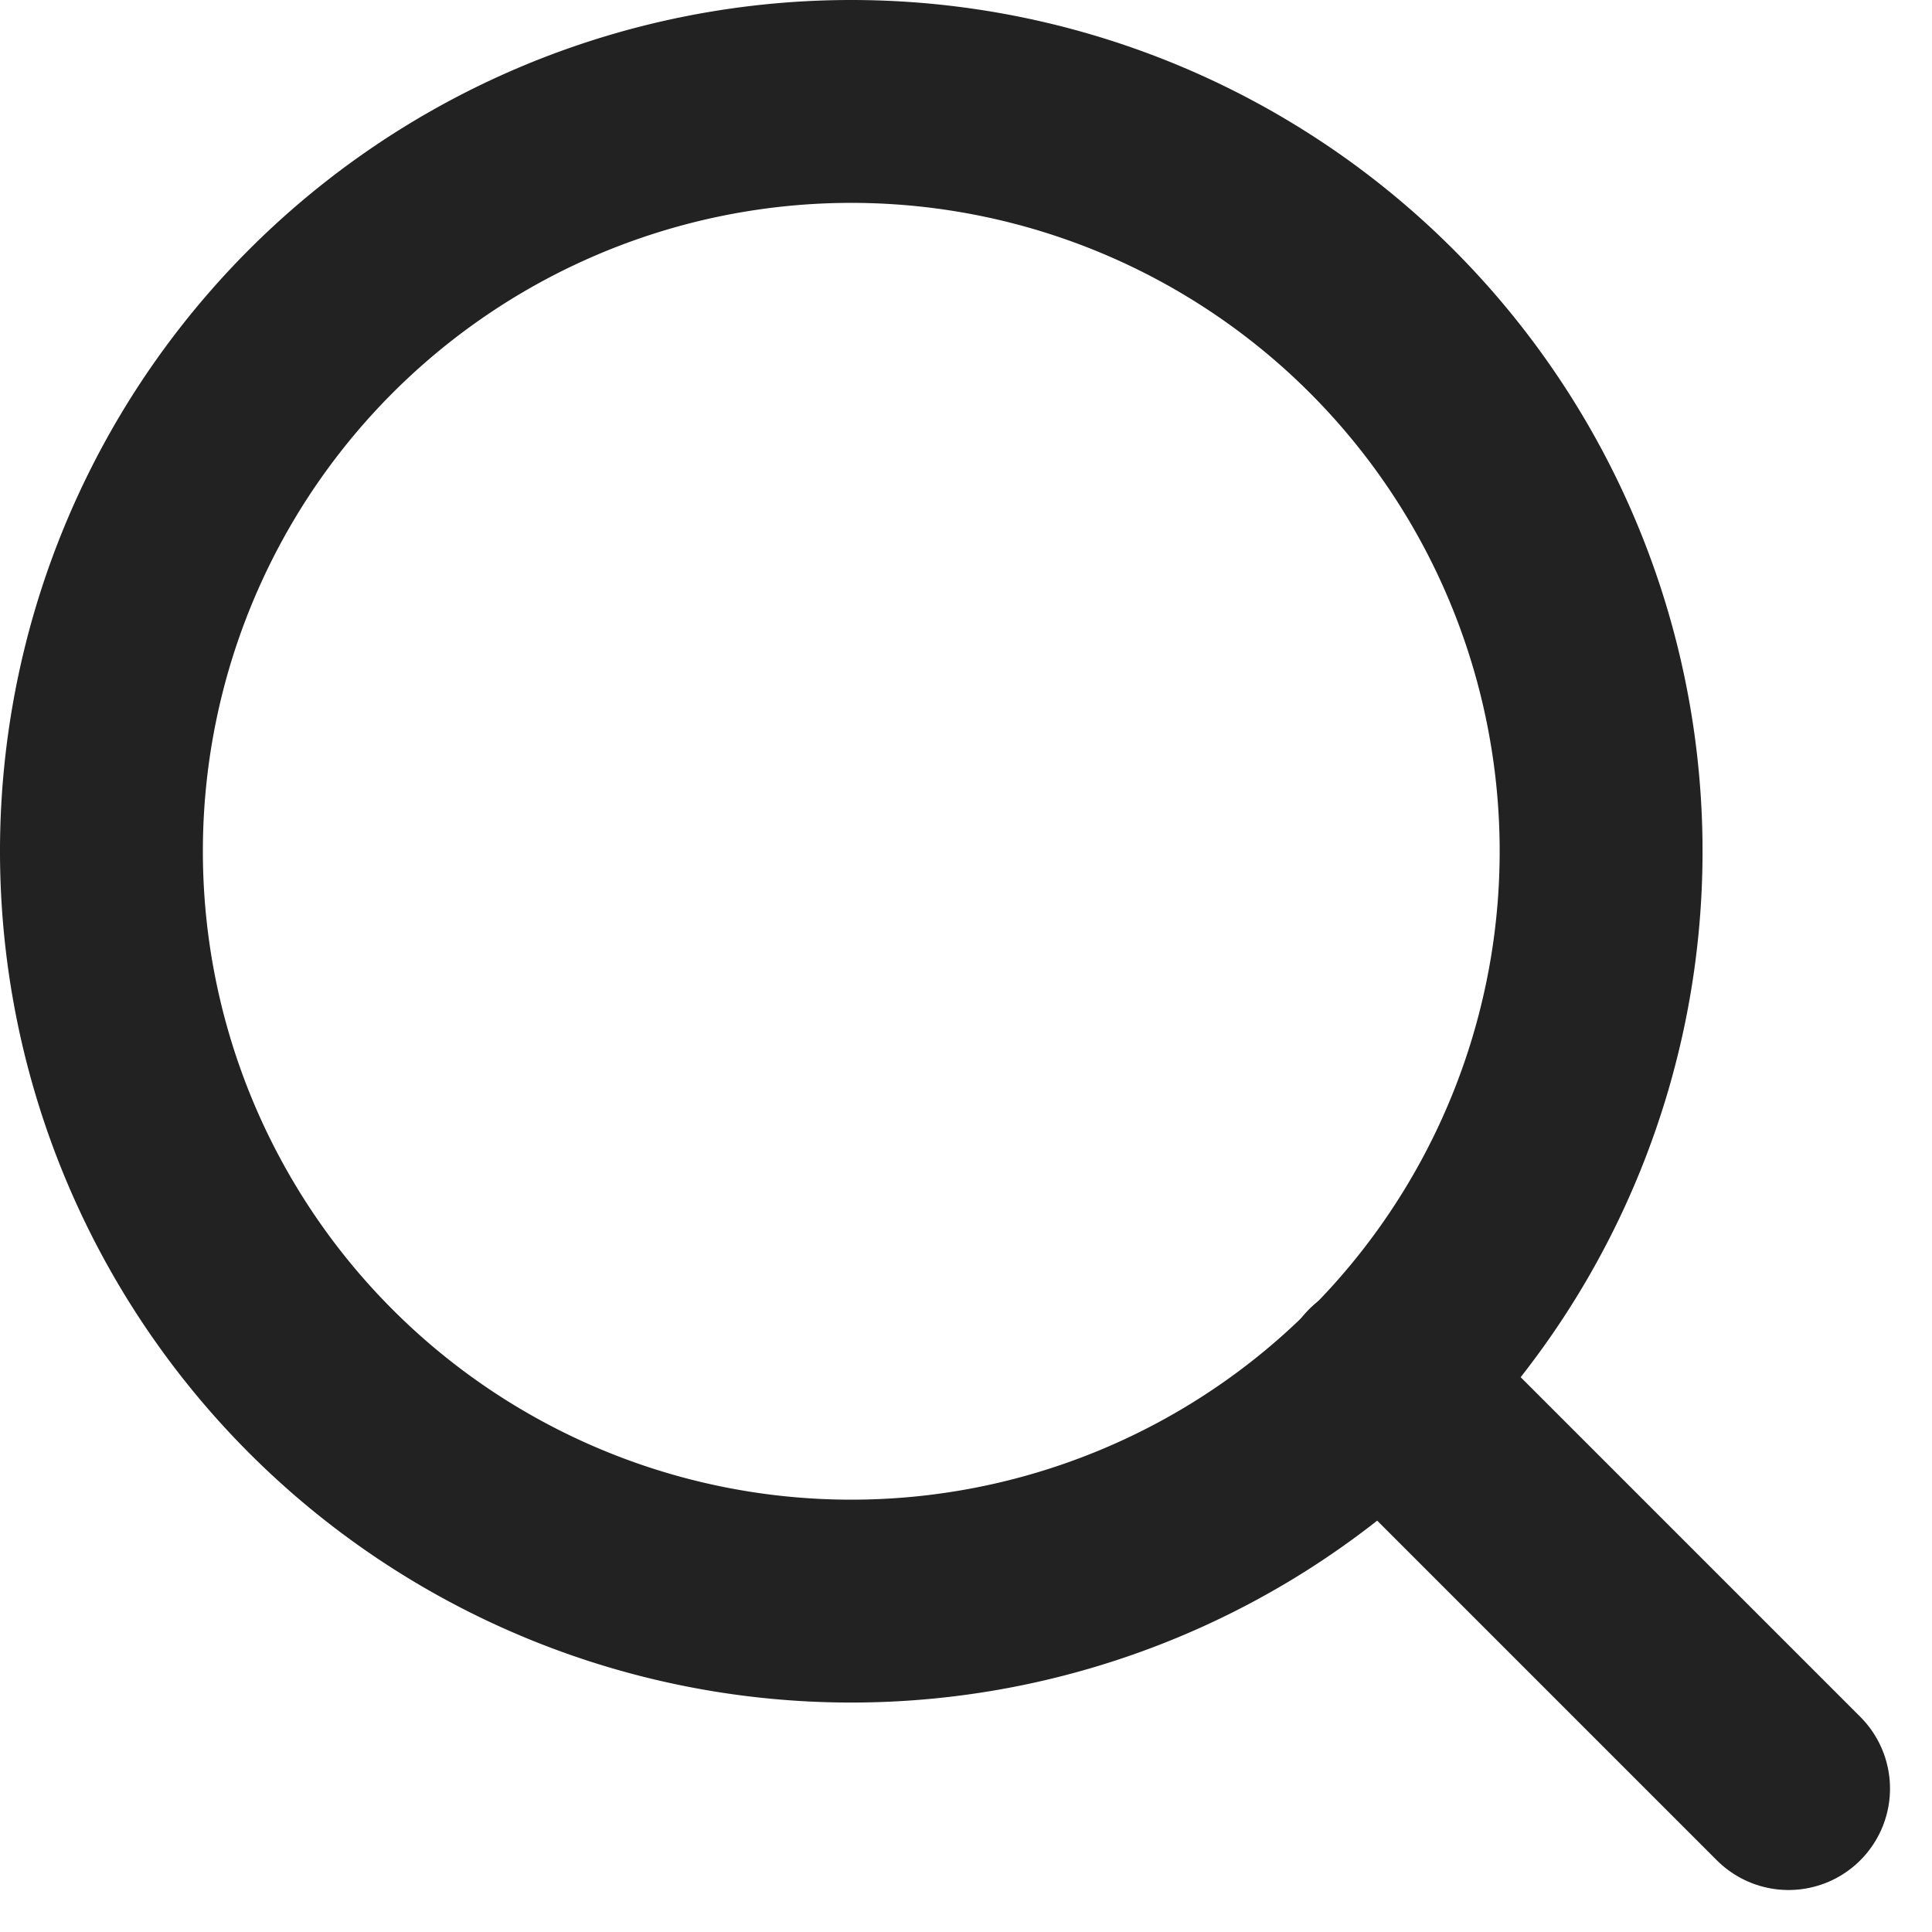
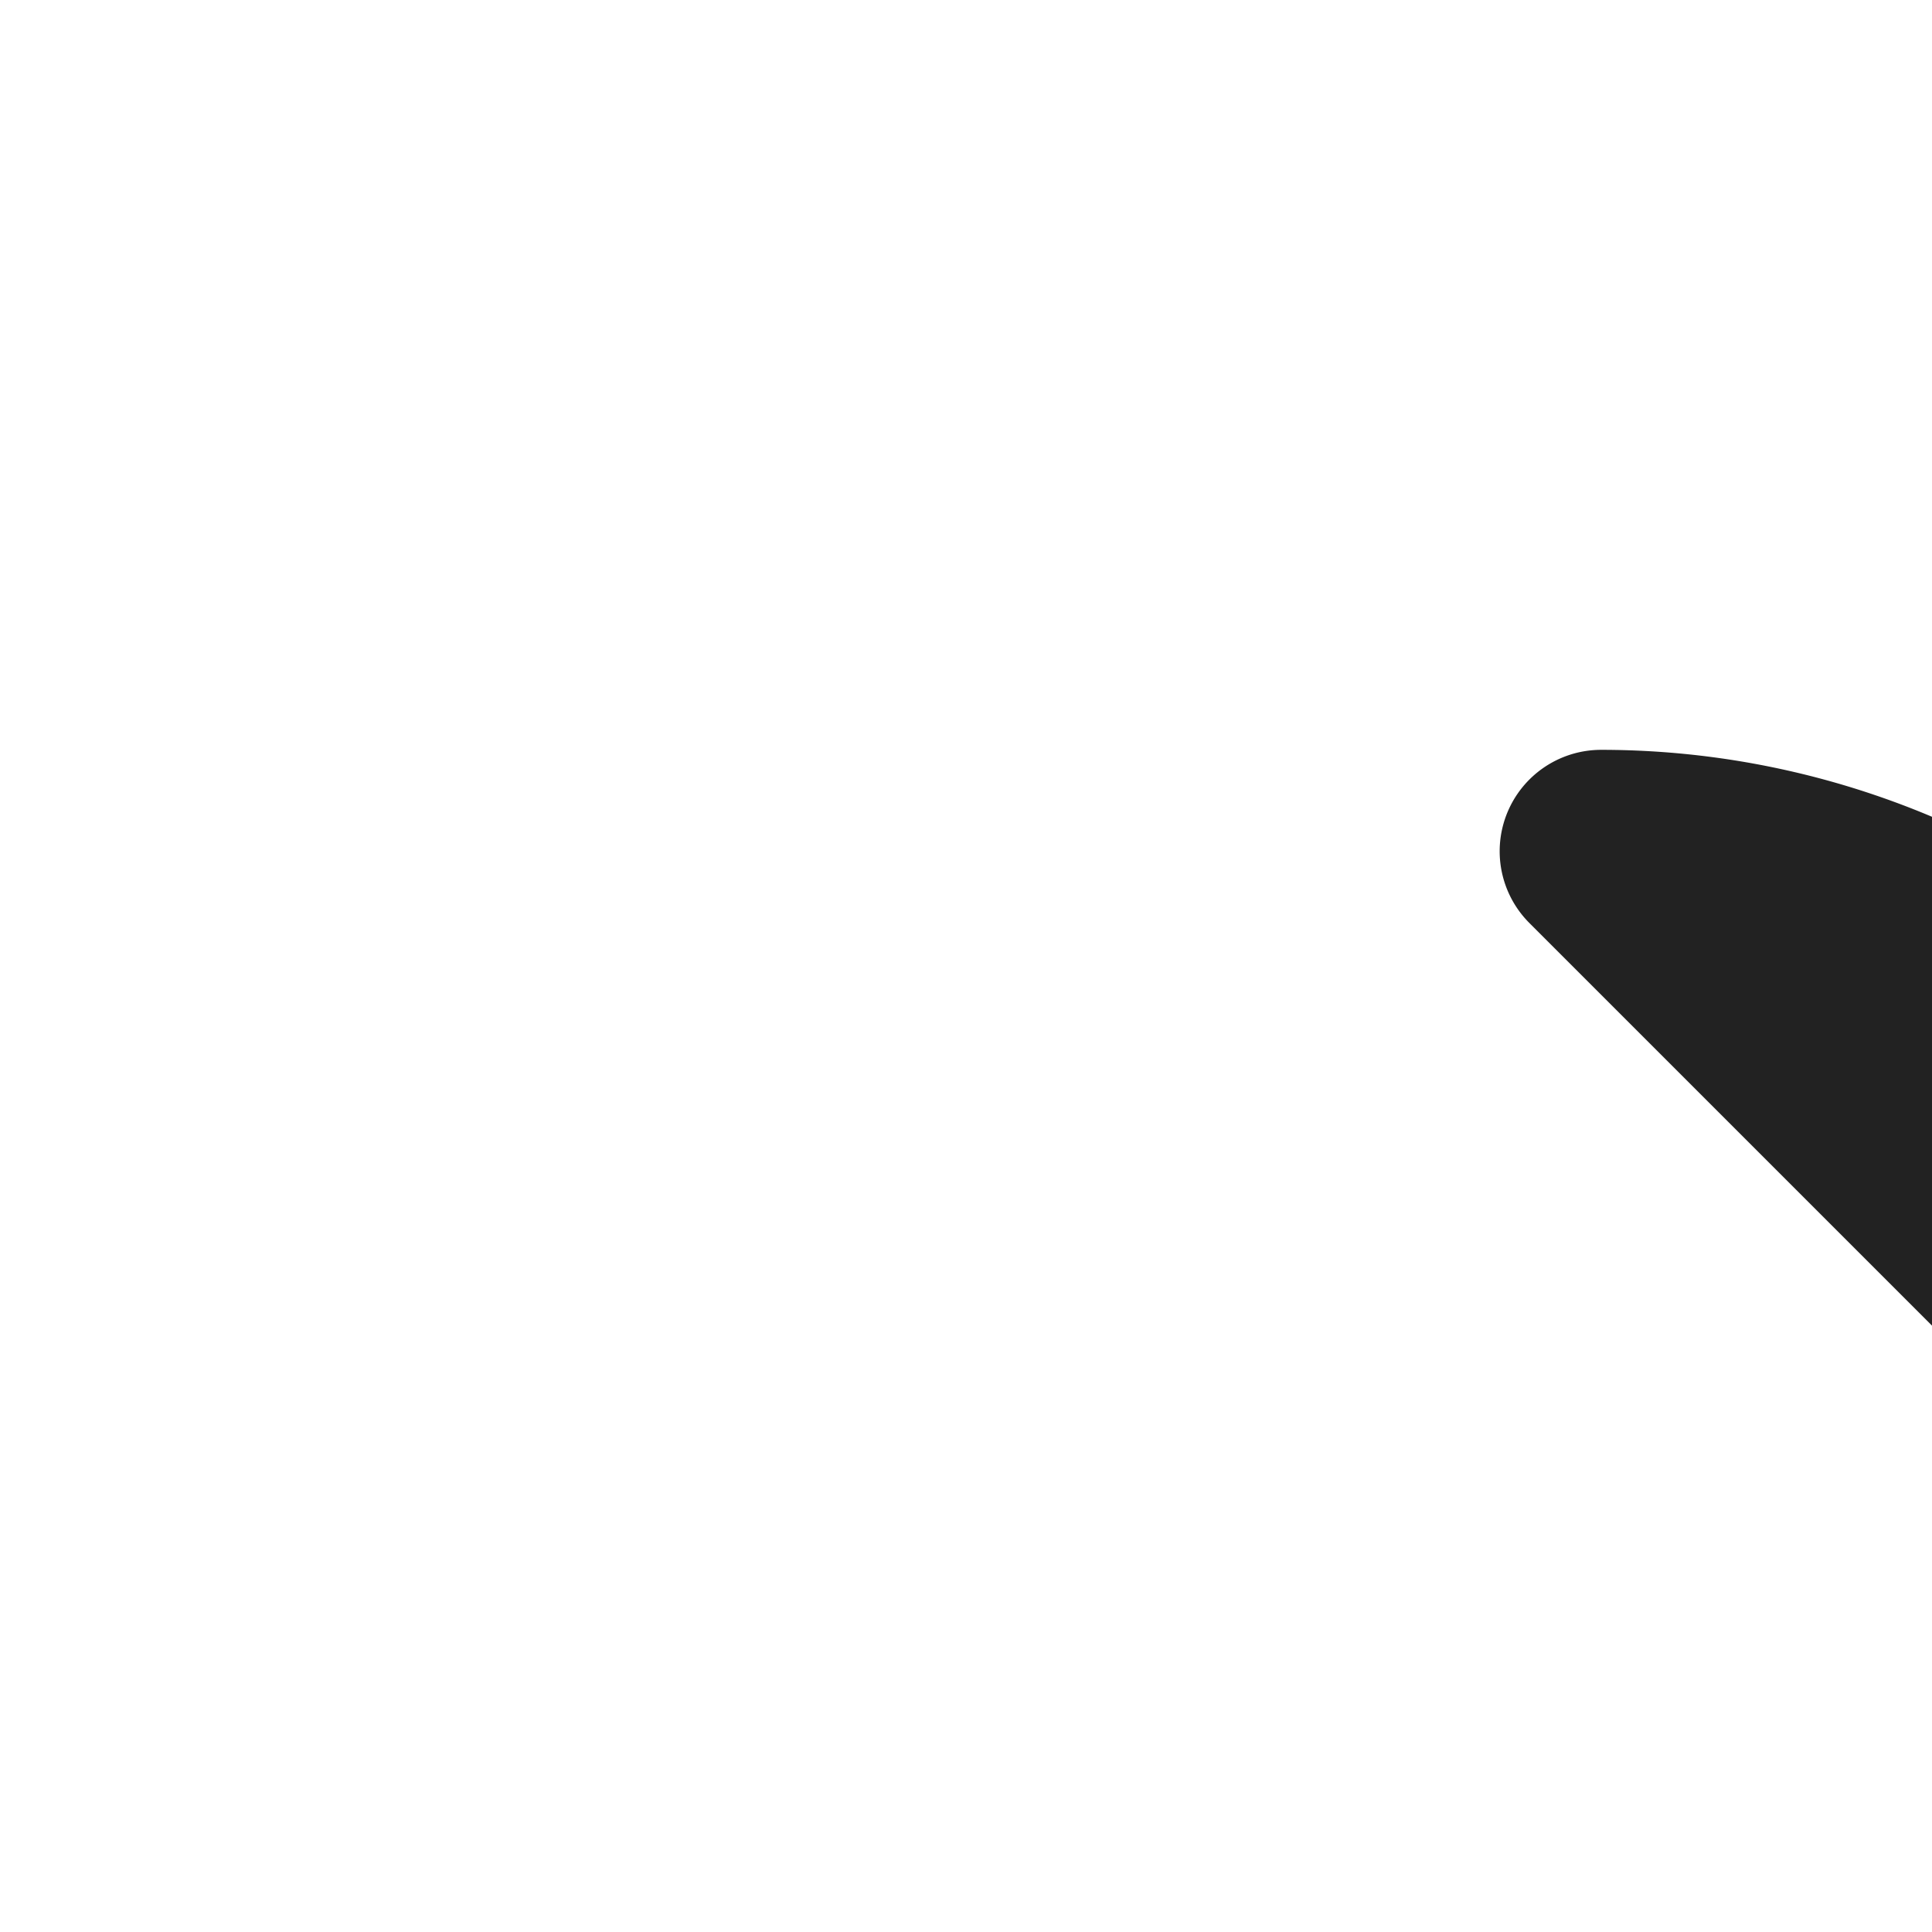
<svg xmlns="http://www.w3.org/2000/svg" width="19.046" height="19.046" viewBox="0 0 19.046 19.046">
  <g id="Icon_feather-search" data-name="Icon feather-search" transform="translate(-3.5 -3.5)">
-     <path id="パス_1001" data-name="パス 1001" d="M19.284,11.892A7.392,7.392,0,1,1,11.892,4.5a7.392,7.392,0,0,1,7.392,7.392Z" transform="translate(0 0)" fill="none" stroke="#222" stroke-linecap="round" stroke-linejoin="round" stroke-width="2" />
-     <path id="パス_1002" data-name="パス 1002" d="M28.994,28.994l-4.019-4.019" transform="translate(-7.862 -7.862)" fill="none" stroke="#222" stroke-linecap="round" stroke-linejoin="round" stroke-width="2" />
+     <path id="パス_1001" data-name="パス 1001" d="M19.284,11.892a7.392,7.392,0,0,1,7.392,7.392Z" transform="translate(0 0)" fill="none" stroke="#222" stroke-linecap="round" stroke-linejoin="round" stroke-width="2" />
  </g>
</svg>